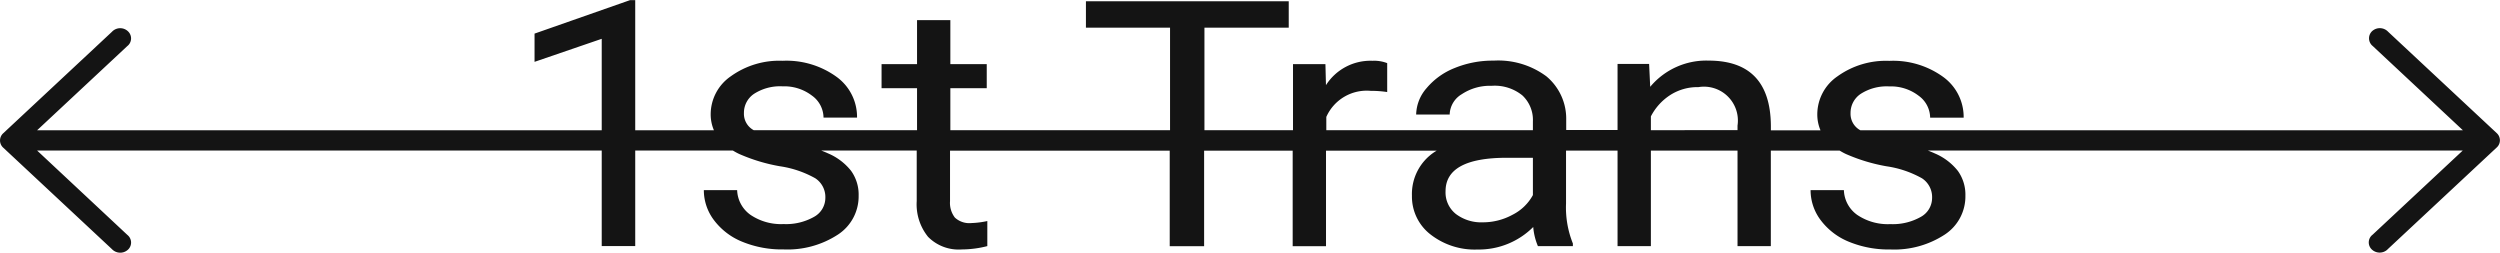
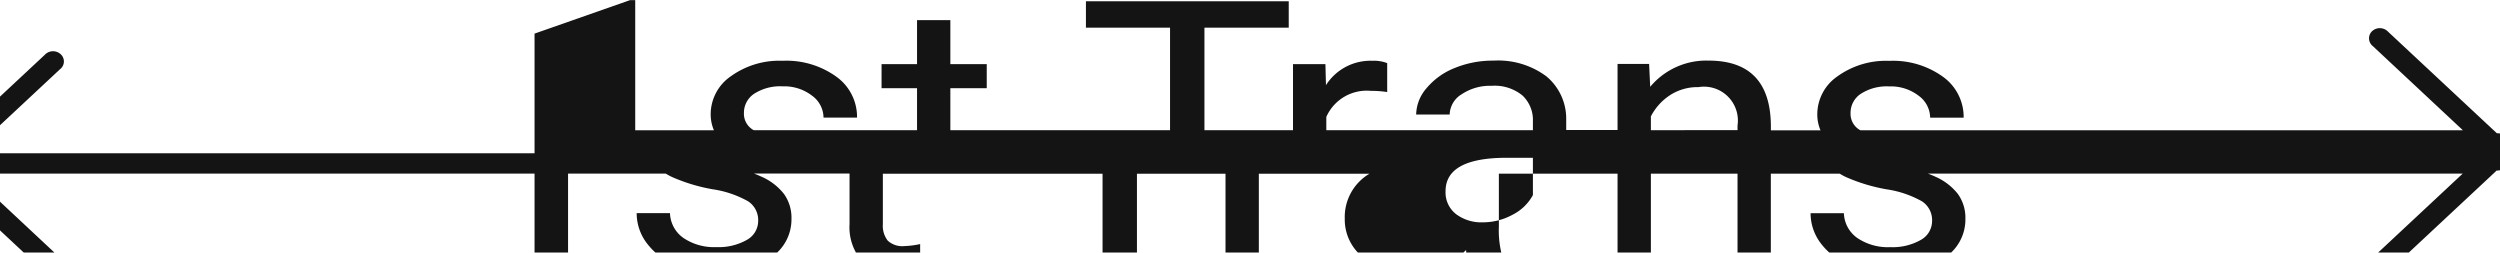
<svg xmlns="http://www.w3.org/2000/svg" width="99" height="10" viewBox="0 0 99 10">
-   <path id="ttl_kazari" d="M1392.82,139.6l-4.307-4.02a.452.452,0,0,0-.607-.044.39.39,0,0,0,0,.611l3.57,3.336H1376.26c-.008,0-.014,0-.022,0h-8.621l-.012-.006a.735.735,0,0,1-.378-.672.9.9,0,0,1,.406-.766,1.9,1.9,0,0,1,1.127-.293,1.8,1.8,0,0,1,1.159.366,1.087,1.087,0,0,1,.46.872h1.327a1.96,1.96,0,0,0-.817-1.618,3.38,3.38,0,0,0-2.129-.632,3.283,3.283,0,0,0-2.05.612,1.829,1.829,0,0,0-.8,1.5,1.6,1.6,0,0,0,.127.639h-1.965V139.3q-.021-2.576-2.468-2.576a2.89,2.89,0,0,0-2.311,1.038l-.043-.905H1358v2.616h-2.033v-.412a2.179,2.179,0,0,0-.785-1.714,3.2,3.2,0,0,0-2.09-.622,3.972,3.972,0,0,0-1.544.293,2.787,2.787,0,0,0-1.113.8,1.633,1.633,0,0,0-.41,1.042h1.327a.967.967,0,0,1,.478-.805,2.02,2.02,0,0,1,1.184-.333,1.737,1.737,0,0,1,1.22.383,1.332,1.332,0,0,1,.414,1.028v.346h-8.181v-.525a1.75,1.75,0,0,1,1.762-1.032,4.2,4.2,0,0,1,.649.047v-1.145a1.436,1.436,0,0,0-.585-.093,2.089,2.089,0,0,0-1.84.965l-.021-.832h-1.284v2.616h-3.507v-4.061h3.338v-1.045h-8.031v1.045h3.331v4.061h-8.7v-1.664h1.441v-.952h-1.441v-1.744h-1.319v1.744h-1.405v.952h1.405v1.664h-6.465l-.012-.006a.735.735,0,0,1-.378-.672.9.9,0,0,1,.406-.766,1.9,1.9,0,0,1,1.127-.293,1.8,1.8,0,0,1,1.159.366,1.087,1.087,0,0,1,.46.872h1.327a1.96,1.96,0,0,0-.817-1.618,3.38,3.38,0,0,0-2.129-.632,3.283,3.283,0,0,0-2.05.612,1.829,1.829,0,0,0-.8,1.5,1.6,1.6,0,0,0,.128.639H1319.1v-5.152h-.207l-3.78,1.325v1.118l2.66-.912v3.621h-22.358l3.57-3.332a.384.384,0,0,0,.047-.567.447.447,0,0,0-.654,0l-4.307,4.02a.384.384,0,0,0,0,.567l4.307,4.02a.452.452,0,0,0,.607.044.383.383,0,0,0,.047-.567.449.449,0,0,0-.047-.044l-3.57-3.337h22.358v3.783h1.327v-3.783h3.867c.083.049.171.1.266.142a6.961,6.961,0,0,0,1.591.479,4.055,4.055,0,0,1,1.405.476.887.887,0,0,1,.4.775.859.859,0,0,1-.453.756,2.249,2.249,0,0,1-1.2.283,2.166,2.166,0,0,1-1.309-.363,1.25,1.25,0,0,1-.531-.982h-1.319a1.968,1.968,0,0,0,.4,1.188,2.638,2.638,0,0,0,1.116.855,4.128,4.128,0,0,0,1.64.306,3.651,3.651,0,0,0,2.147-.583,1.807,1.807,0,0,0,.827-1.548,1.61,1.61,0,0,0-.3-.982,2.309,2.309,0,0,0-.909-.689c-.085-.04-.179-.077-.275-.115h3.784v2a2.047,2.047,0,0,0,.449,1.418,1.7,1.7,0,0,0,1.334.5,4.14,4.14,0,0,0,1.013-.132v-.993a3.43,3.43,0,0,1-.628.08.843.843,0,0,1-.656-.216.952.952,0,0,1-.193-.65v-2h8.7v3.783h1.362v-3.783h3.507v3.783h1.32v-3.783h4.382c-.021.013-.043.025-.063.038a1.993,1.993,0,0,0-.916,1.748,1.894,1.894,0,0,0,.731,1.528,2.846,2.846,0,0,0,1.872.6,3.045,3.045,0,0,0,2.2-.892,2.443,2.443,0,0,0,.186.759h1.384v-.106a3.813,3.813,0,0,1-.271-1.578v-2.1H1358v3.783h1.32v-3.783h3.431v3.783h1.319v-3.783h2.724c.083.049.171.1.266.142a6.962,6.962,0,0,0,1.591.479,4.058,4.058,0,0,1,1.405.476.887.887,0,0,1,.4.775.858.858,0,0,1-.453.756,2.249,2.249,0,0,1-1.2.283,2.165,2.165,0,0,1-1.309-.363,1.25,1.25,0,0,1-.531-.982h-1.319a1.969,1.969,0,0,0,.4,1.188,2.639,2.639,0,0,0,1.116.855,4.129,4.129,0,0,0,1.64.306,3.65,3.65,0,0,0,2.147-.583,1.806,1.806,0,0,0,.828-1.548,1.613,1.613,0,0,0-.3-.982,2.314,2.314,0,0,0-.909-.689c-.085-.04-.179-.077-.275-.115h4.105c.008,0,.014,0,.022,0h17.051l-3.57,3.333a.383.383,0,0,0-.047.567.452.452,0,0,0,.607.044.4.4,0,0,0,.047-.044l4.307-4.02A.383.383,0,0,0,1392.82,139.6Zm-38.172,2.449a1.874,1.874,0,0,1-.806.779,2.447,2.447,0,0,1-1.177.3,1.663,1.663,0,0,1-1.062-.326,1.088,1.088,0,0,1-.414-.905q0-1.325,2.425-1.325h1.034Zm4.672-2.57v-.546a2.216,2.216,0,0,1,.756-.839,2,2,0,0,1,1.127-.32,1.343,1.343,0,0,1,1.548,1.524v.18Z" transform="translate(-1293.945 -134.324)" fill="#141414" />
+   <path id="ttl_kazari" d="M1392.82,139.6l-4.307-4.02a.452.452,0,0,0-.607-.044.39.39,0,0,0,0,.611l3.57,3.336H1376.26c-.008,0-.014,0-.022,0h-8.621l-.012-.006a.735.735,0,0,1-.378-.672.9.9,0,0,1,.406-.766,1.9,1.9,0,0,1,1.127-.293,1.8,1.8,0,0,1,1.159.366,1.087,1.087,0,0,1,.46.872h1.327a1.96,1.96,0,0,0-.817-1.618,3.38,3.38,0,0,0-2.129-.632,3.283,3.283,0,0,0-2.05.612,1.829,1.829,0,0,0-.8,1.5,1.6,1.6,0,0,0,.127.639h-1.965V139.3q-.021-2.576-2.468-2.576a2.89,2.89,0,0,0-2.311,1.038l-.043-.905H1358v2.616h-2.033v-.412a2.179,2.179,0,0,0-.785-1.714,3.2,3.2,0,0,0-2.09-.622,3.972,3.972,0,0,0-1.544.293,2.787,2.787,0,0,0-1.113.8,1.633,1.633,0,0,0-.41,1.042h1.327a.967.967,0,0,1,.478-.805,2.02,2.02,0,0,1,1.184-.333,1.737,1.737,0,0,1,1.22.383,1.332,1.332,0,0,1,.414,1.028v.346h-8.181v-.525a1.75,1.75,0,0,1,1.762-1.032,4.2,4.2,0,0,1,.649.047v-1.145a1.436,1.436,0,0,0-.585-.093,2.089,2.089,0,0,0-1.84.965l-.021-.832h-1.284v2.616h-3.507v-4.061h3.338v-1.045h-8.031v1.045h3.331v4.061h-8.7v-1.664h1.441v-.952h-1.441v-1.744h-1.319v1.744h-1.405v.952h1.405v1.664h-6.465l-.012-.006a.735.735,0,0,1-.378-.672.9.9,0,0,1,.406-.766,1.9,1.9,0,0,1,1.127-.293,1.8,1.8,0,0,1,1.159.366,1.087,1.087,0,0,1,.46.872h1.327a1.96,1.96,0,0,0-.817-1.618,3.38,3.38,0,0,0-2.129-.632,3.283,3.283,0,0,0-2.05.612,1.829,1.829,0,0,0-.8,1.5,1.6,1.6,0,0,0,.128.639H1319.1v-5.152h-.207l-3.78,1.325v1.118v3.621h-22.358l3.57-3.332a.384.384,0,0,0,.047-.567.447.447,0,0,0-.654,0l-4.307,4.02a.384.384,0,0,0,0,.567l4.307,4.02a.452.452,0,0,0,.607.044.383.383,0,0,0,.047-.567.449.449,0,0,0-.047-.044l-3.57-3.337h22.358v3.783h1.327v-3.783h3.867c.083.049.171.1.266.142a6.961,6.961,0,0,0,1.591.479,4.055,4.055,0,0,1,1.405.476.887.887,0,0,1,.4.775.859.859,0,0,1-.453.756,2.249,2.249,0,0,1-1.2.283,2.166,2.166,0,0,1-1.309-.363,1.25,1.25,0,0,1-.531-.982h-1.319a1.968,1.968,0,0,0,.4,1.188,2.638,2.638,0,0,0,1.116.855,4.128,4.128,0,0,0,1.64.306,3.651,3.651,0,0,0,2.147-.583,1.807,1.807,0,0,0,.827-1.548,1.61,1.61,0,0,0-.3-.982,2.309,2.309,0,0,0-.909-.689c-.085-.04-.179-.077-.275-.115h3.784v2a2.047,2.047,0,0,0,.449,1.418,1.7,1.7,0,0,0,1.334.5,4.14,4.14,0,0,0,1.013-.132v-.993a3.43,3.43,0,0,1-.628.08.843.843,0,0,1-.656-.216.952.952,0,0,1-.193-.65v-2h8.7v3.783h1.362v-3.783h3.507v3.783h1.32v-3.783h4.382c-.021.013-.043.025-.063.038a1.993,1.993,0,0,0-.916,1.748,1.894,1.894,0,0,0,.731,1.528,2.846,2.846,0,0,0,1.872.6,3.045,3.045,0,0,0,2.2-.892,2.443,2.443,0,0,0,.186.759h1.384v-.106a3.813,3.813,0,0,1-.271-1.578v-2.1H1358v3.783h1.32v-3.783h3.431v3.783h1.319v-3.783h2.724c.083.049.171.1.266.142a6.962,6.962,0,0,0,1.591.479,4.058,4.058,0,0,1,1.405.476.887.887,0,0,1,.4.775.858.858,0,0,1-.453.756,2.249,2.249,0,0,1-1.2.283,2.165,2.165,0,0,1-1.309-.363,1.25,1.25,0,0,1-.531-.982h-1.319a1.969,1.969,0,0,0,.4,1.188,2.639,2.639,0,0,0,1.116.855,4.129,4.129,0,0,0,1.64.306,3.65,3.65,0,0,0,2.147-.583,1.806,1.806,0,0,0,.828-1.548,1.613,1.613,0,0,0-.3-.982,2.314,2.314,0,0,0-.909-.689c-.085-.04-.179-.077-.275-.115h4.105c.008,0,.014,0,.022,0h17.051l-3.57,3.333a.383.383,0,0,0-.047.567.452.452,0,0,0,.607.044.4.4,0,0,0,.047-.044l4.307-4.02A.383.383,0,0,0,1392.82,139.6Zm-38.172,2.449a1.874,1.874,0,0,1-.806.779,2.447,2.447,0,0,1-1.177.3,1.663,1.663,0,0,1-1.062-.326,1.088,1.088,0,0,1-.414-.905q0-1.325,2.425-1.325h1.034Zm4.672-2.57v-.546a2.216,2.216,0,0,1,.756-.839,2,2,0,0,1,1.127-.32,1.343,1.343,0,0,1,1.548,1.524v.18Z" transform="translate(-1293.945 -134.324)" fill="#141414" />
</svg>